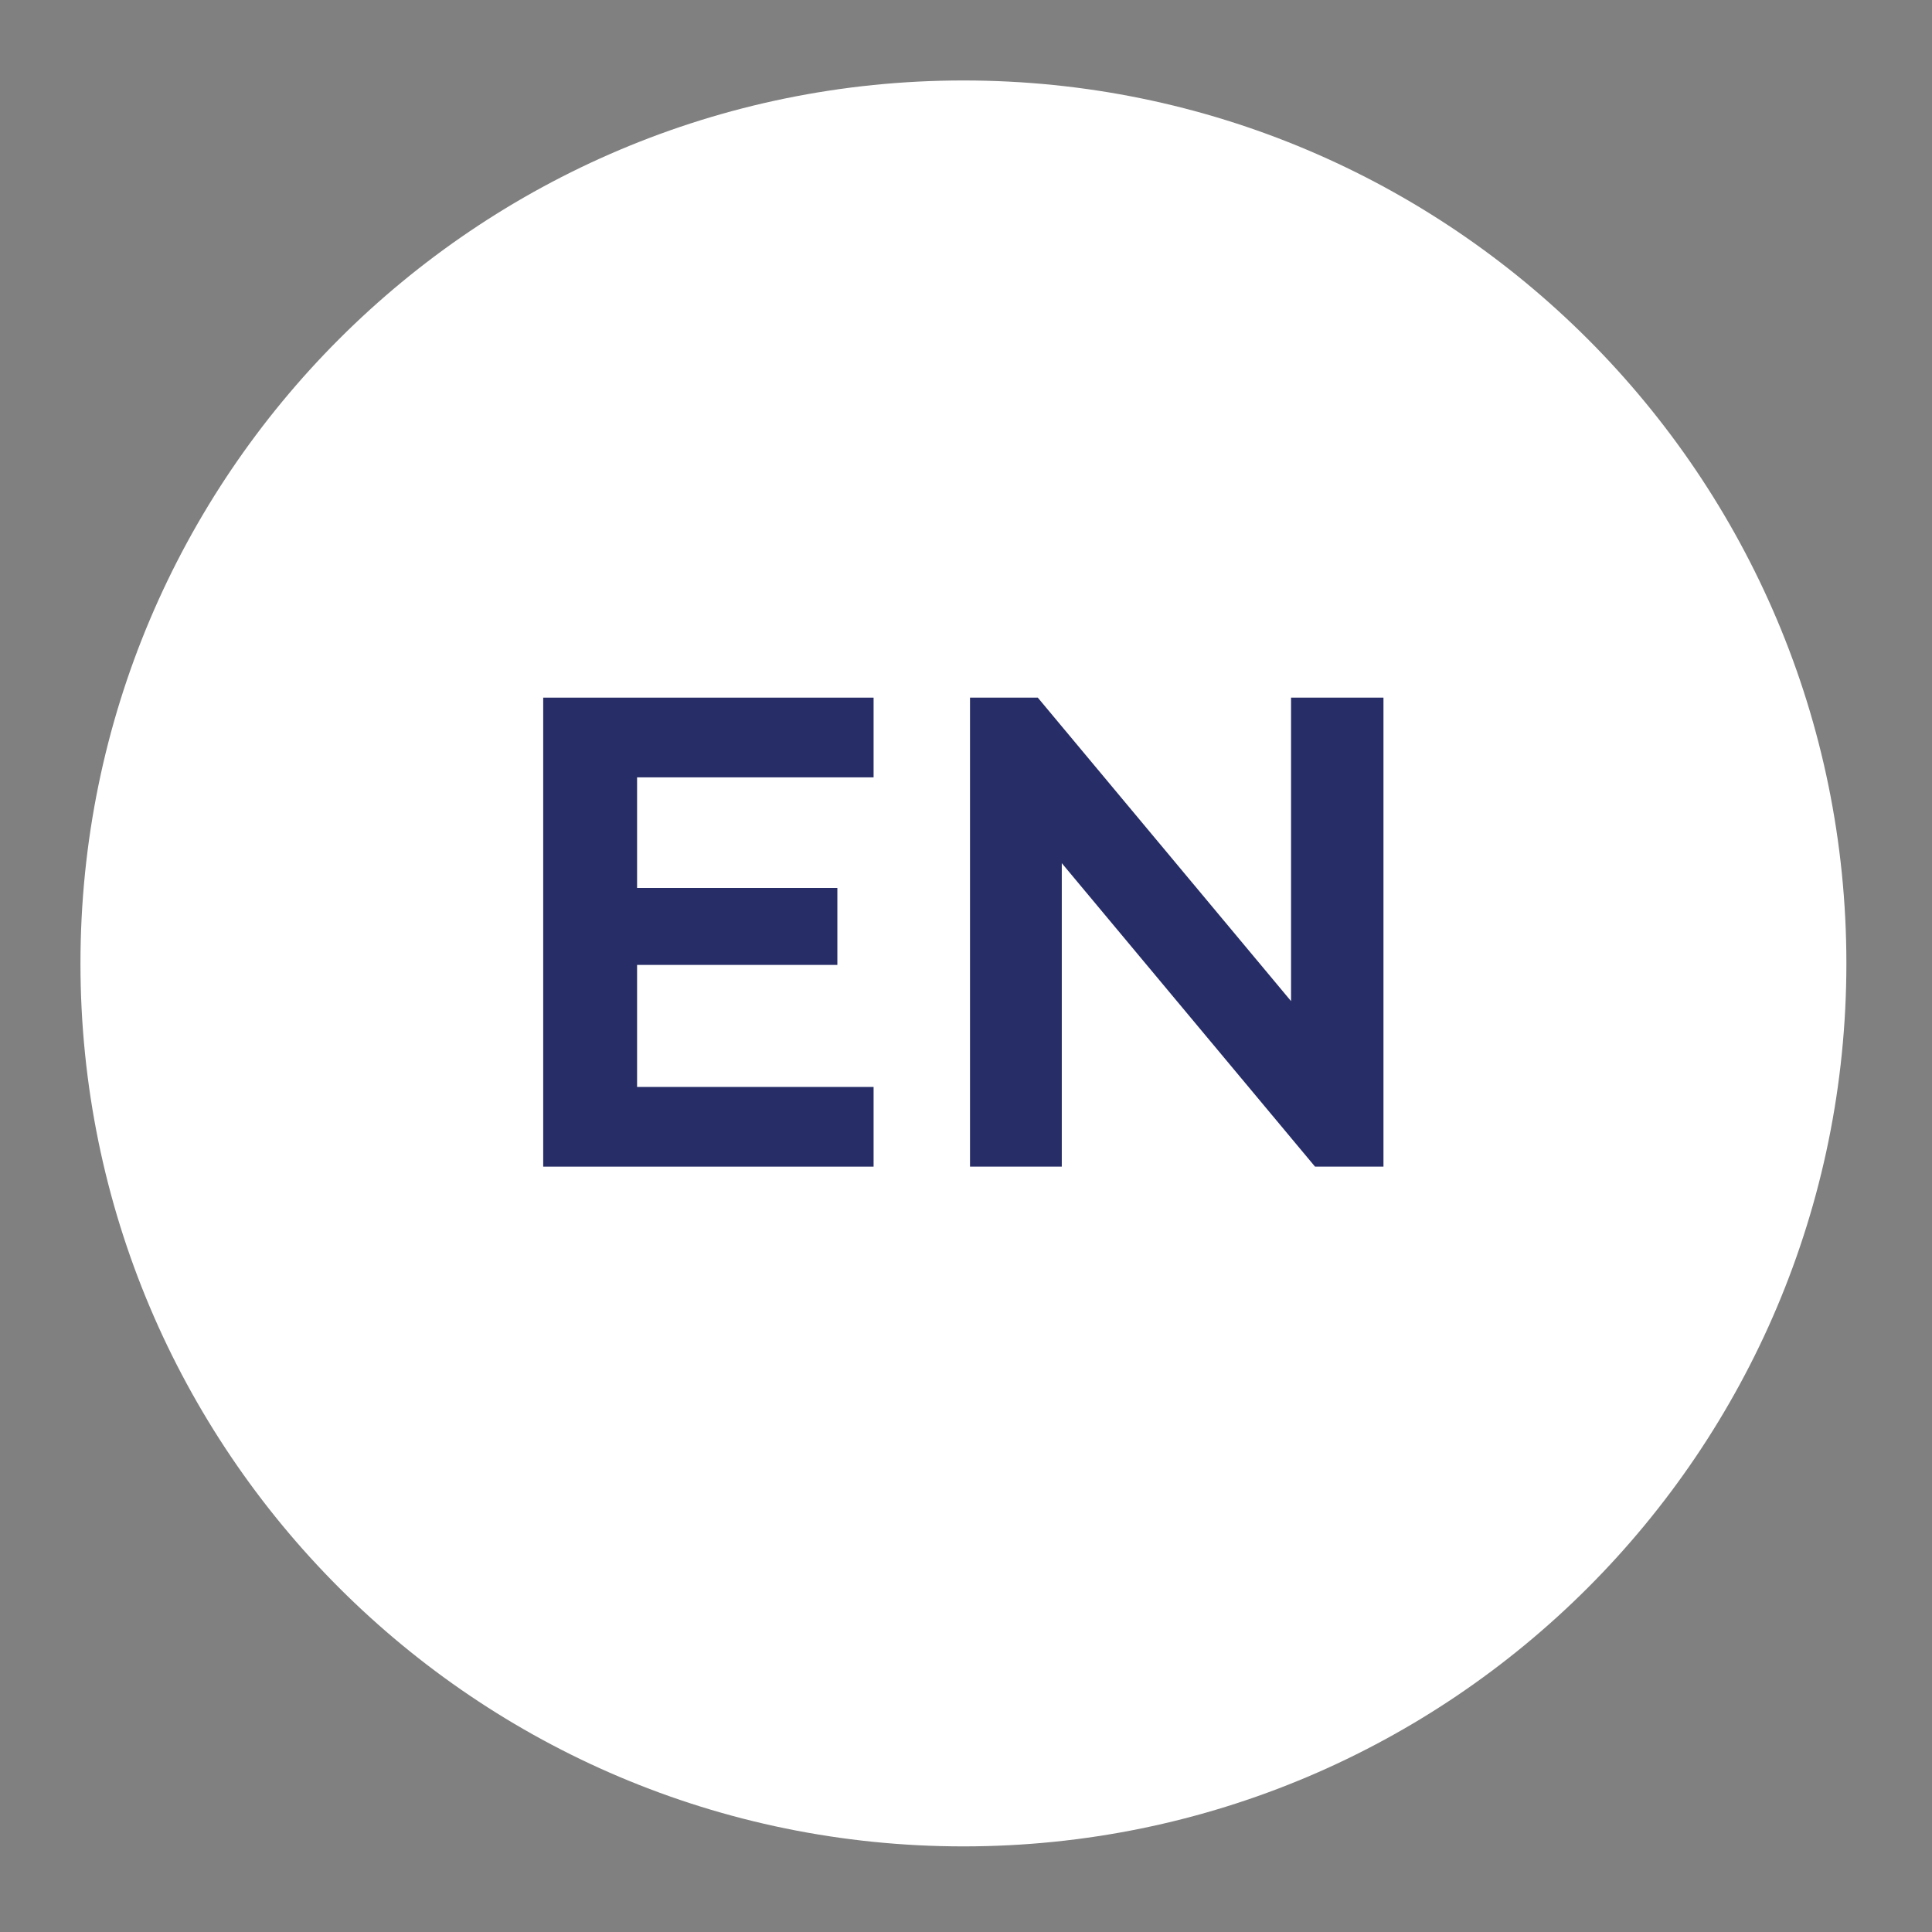
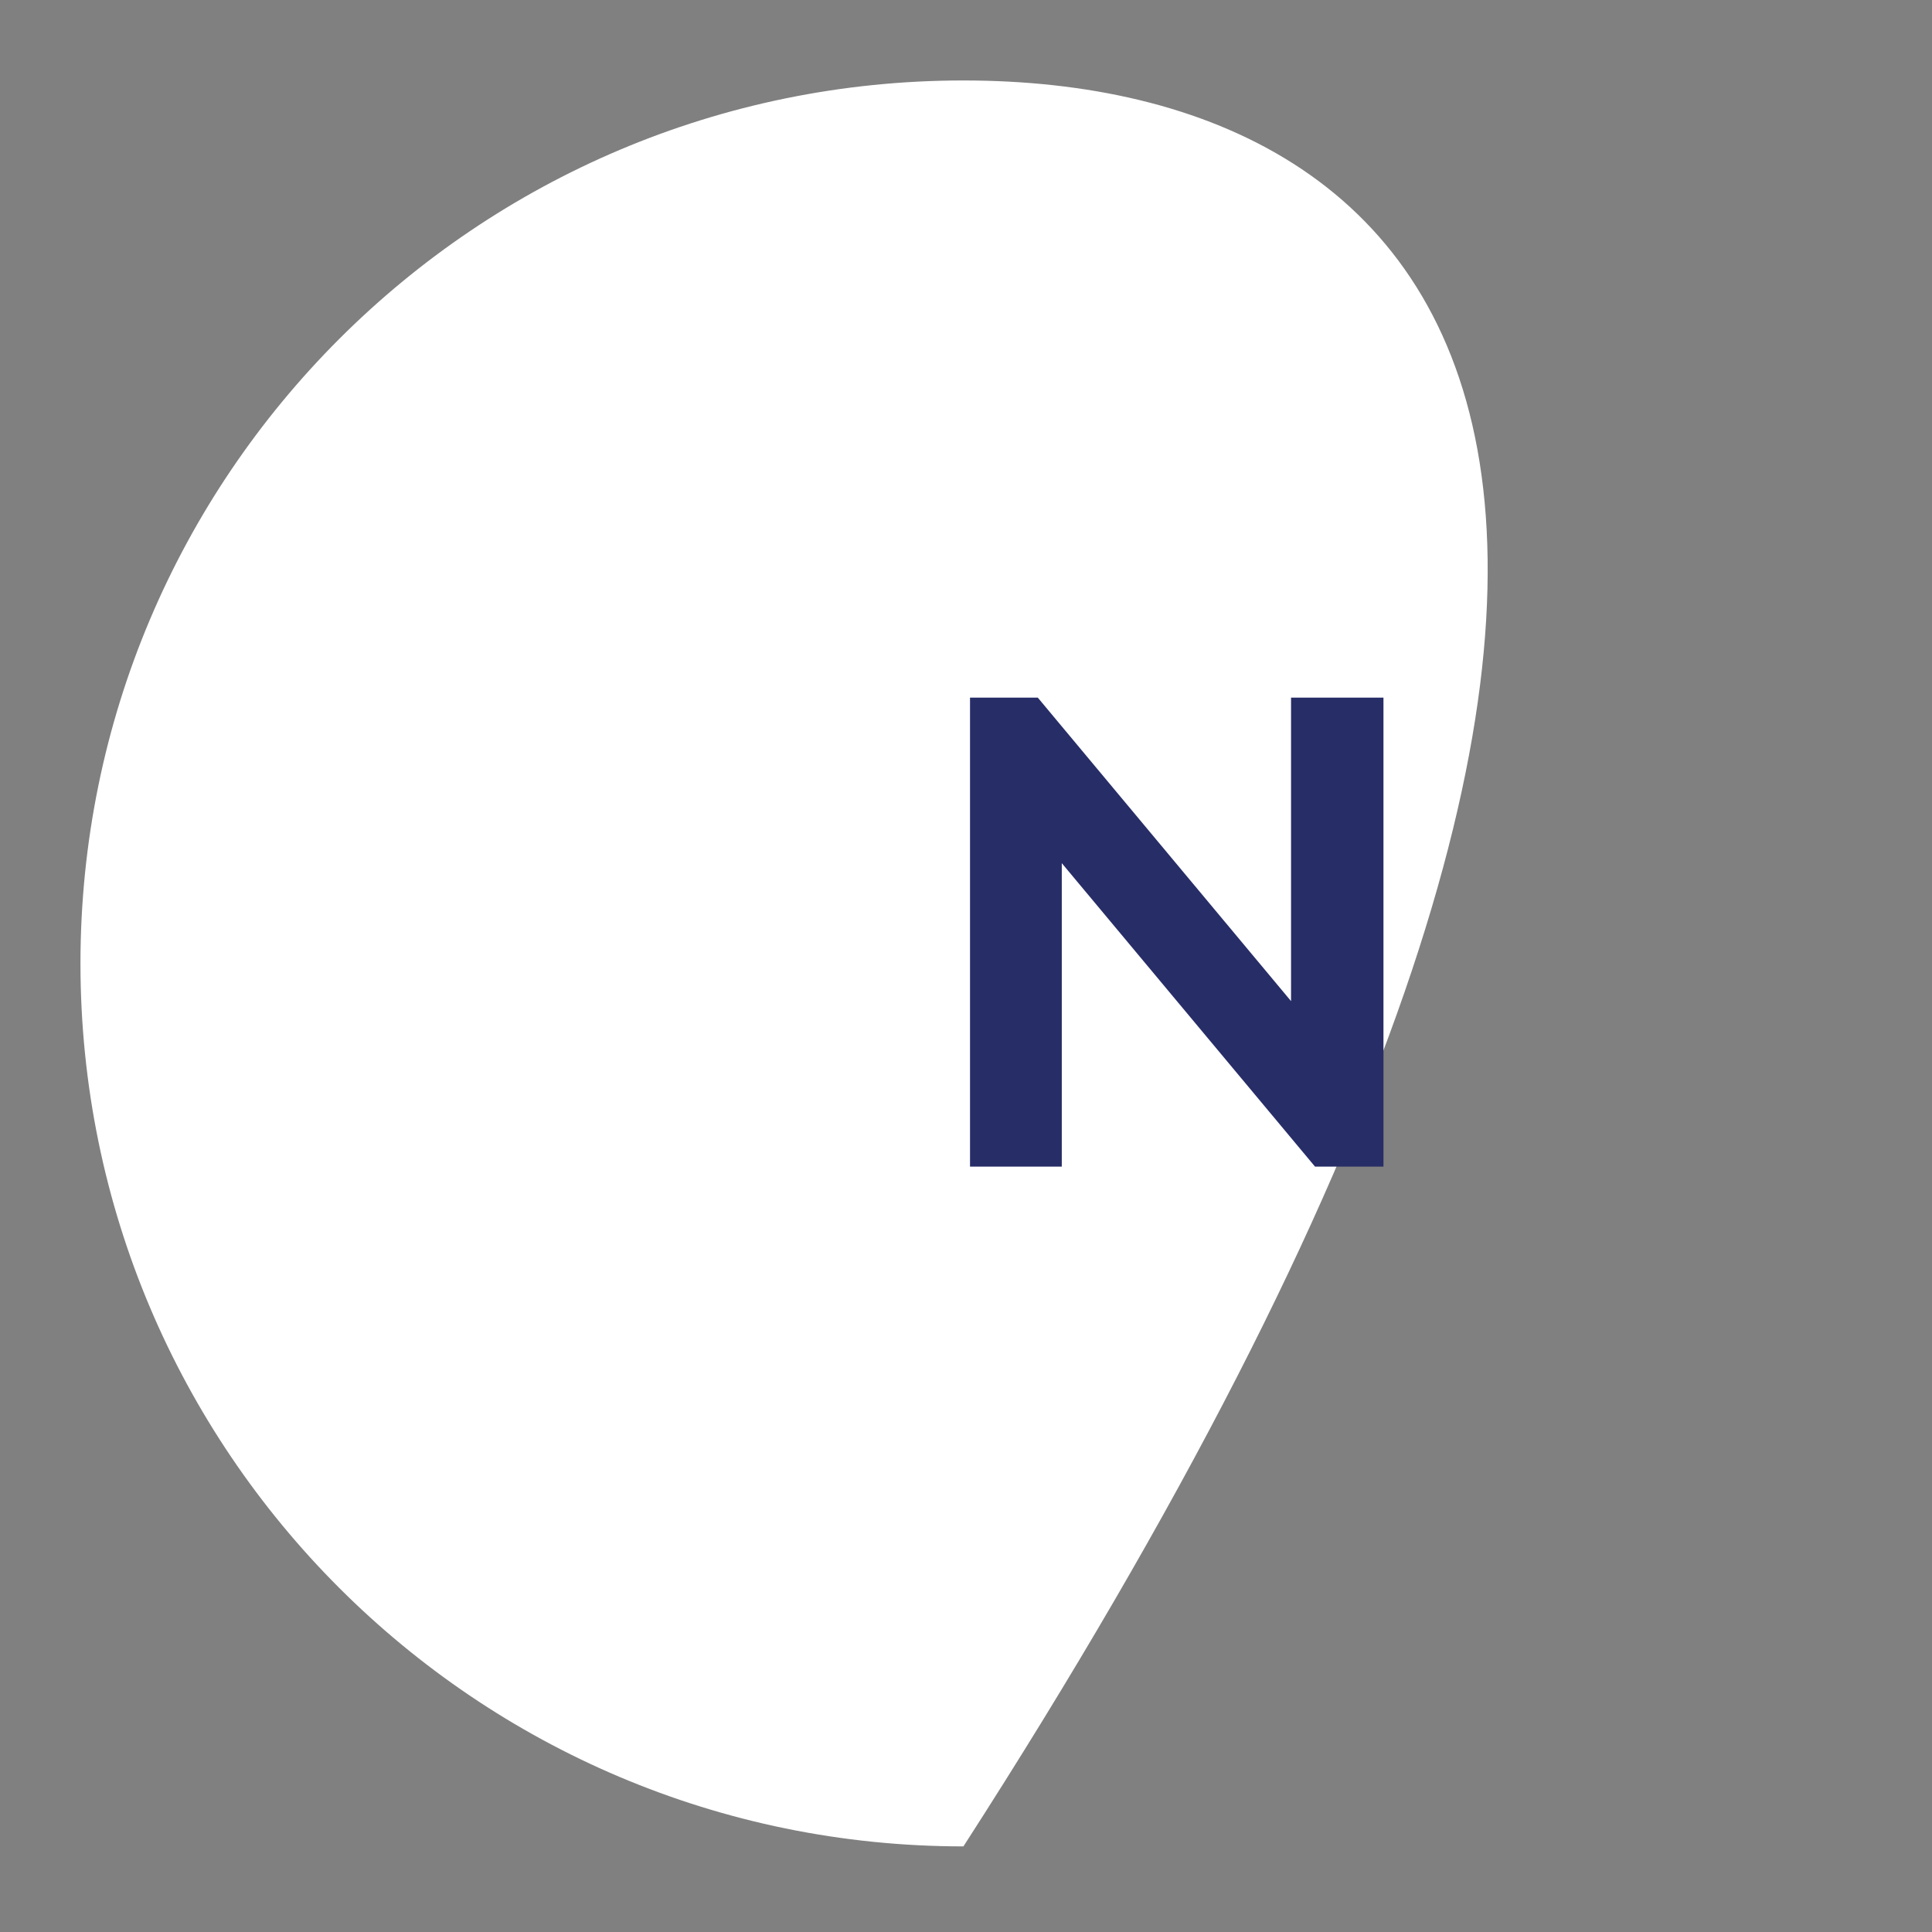
<svg xmlns="http://www.w3.org/2000/svg" width="250" viewBox="0 0 187.5 187.5" height="250" preserveAspectRatio="xMidYMid meet">
  <rect x="0" y="0" width="187.5" height="187.5" fill="#808080" stroke="none" />
  <defs>
    <g />
    <clipPath id="2fb4138684">
      <path d="M 7.809 7.809 L 179.191 7.809 L 179.191 179.191 L 7.809 179.191 Z M 7.809 7.809 " clip-rule="nonzero" />
    </clipPath>
    <clipPath id="02e472109b">
-       <path d="M 93.5 7.809 C 46.176 7.809 7.809 46.176 7.809 93.5 C 7.809 140.828 46.176 179.191 93.5 179.191 C 140.828 179.191 179.191 140.828 179.191 93.5 C 179.191 46.176 140.828 7.809 93.5 7.809 Z M 93.5 7.809 " clip-rule="nonzero" />
+       <path d="M 93.5 7.809 C 46.176 7.809 7.809 46.176 7.809 93.5 C 7.809 140.828 46.176 179.191 93.5 179.191 C 179.191 46.176 140.828 7.809 93.5 7.809 Z M 93.5 7.809 " clip-rule="nonzero" />
    </clipPath>
  </defs>
  <g clip-path="url(#2fb4138684)">
    <g clip-path="url(#02e472109b)">
      <path fill="#ffffff" d="M 7.809 7.809 L 179.191 7.809 L 179.191 179.191 L 7.809 179.191 Z M 7.809 7.809 " fill-opacity="1" fill-rule="nonzero" />
    </g>
  </g>
  <g fill="#272d66" fill-opacity="1">
    <g transform="translate(47.39, 113.222)">
      <g>
-         <path d="M 37.391 -45.516 L 37.391 -37.781 L 14.438 -37.781 L 14.438 -27.047 L 33.875 -27.047 L 33.875 -19.578 L 14.438 -19.578 L 14.438 -7.734 L 37.391 -7.734 L 37.391 0 L 5.328 0 L 5.328 -45.516 Z M 37.391 -45.516 " />
-       </g>
+         </g>
    </g>
  </g>
  <g fill="#272d66" fill-opacity="1">
    <g transform="translate(88.812, 113.222)">
      <g>
        <path d="M 45.453 -45.516 L 45.453 0 L 38.812 0 L 14.234 -29.453 L 14.234 0 L 5.328 0 L 5.328 -45.516 L 11.906 -45.516 L 36.484 -16.062 L 36.484 -45.516 Z M 45.453 -45.516 " />
      </g>
    </g>
  </g>
</svg>